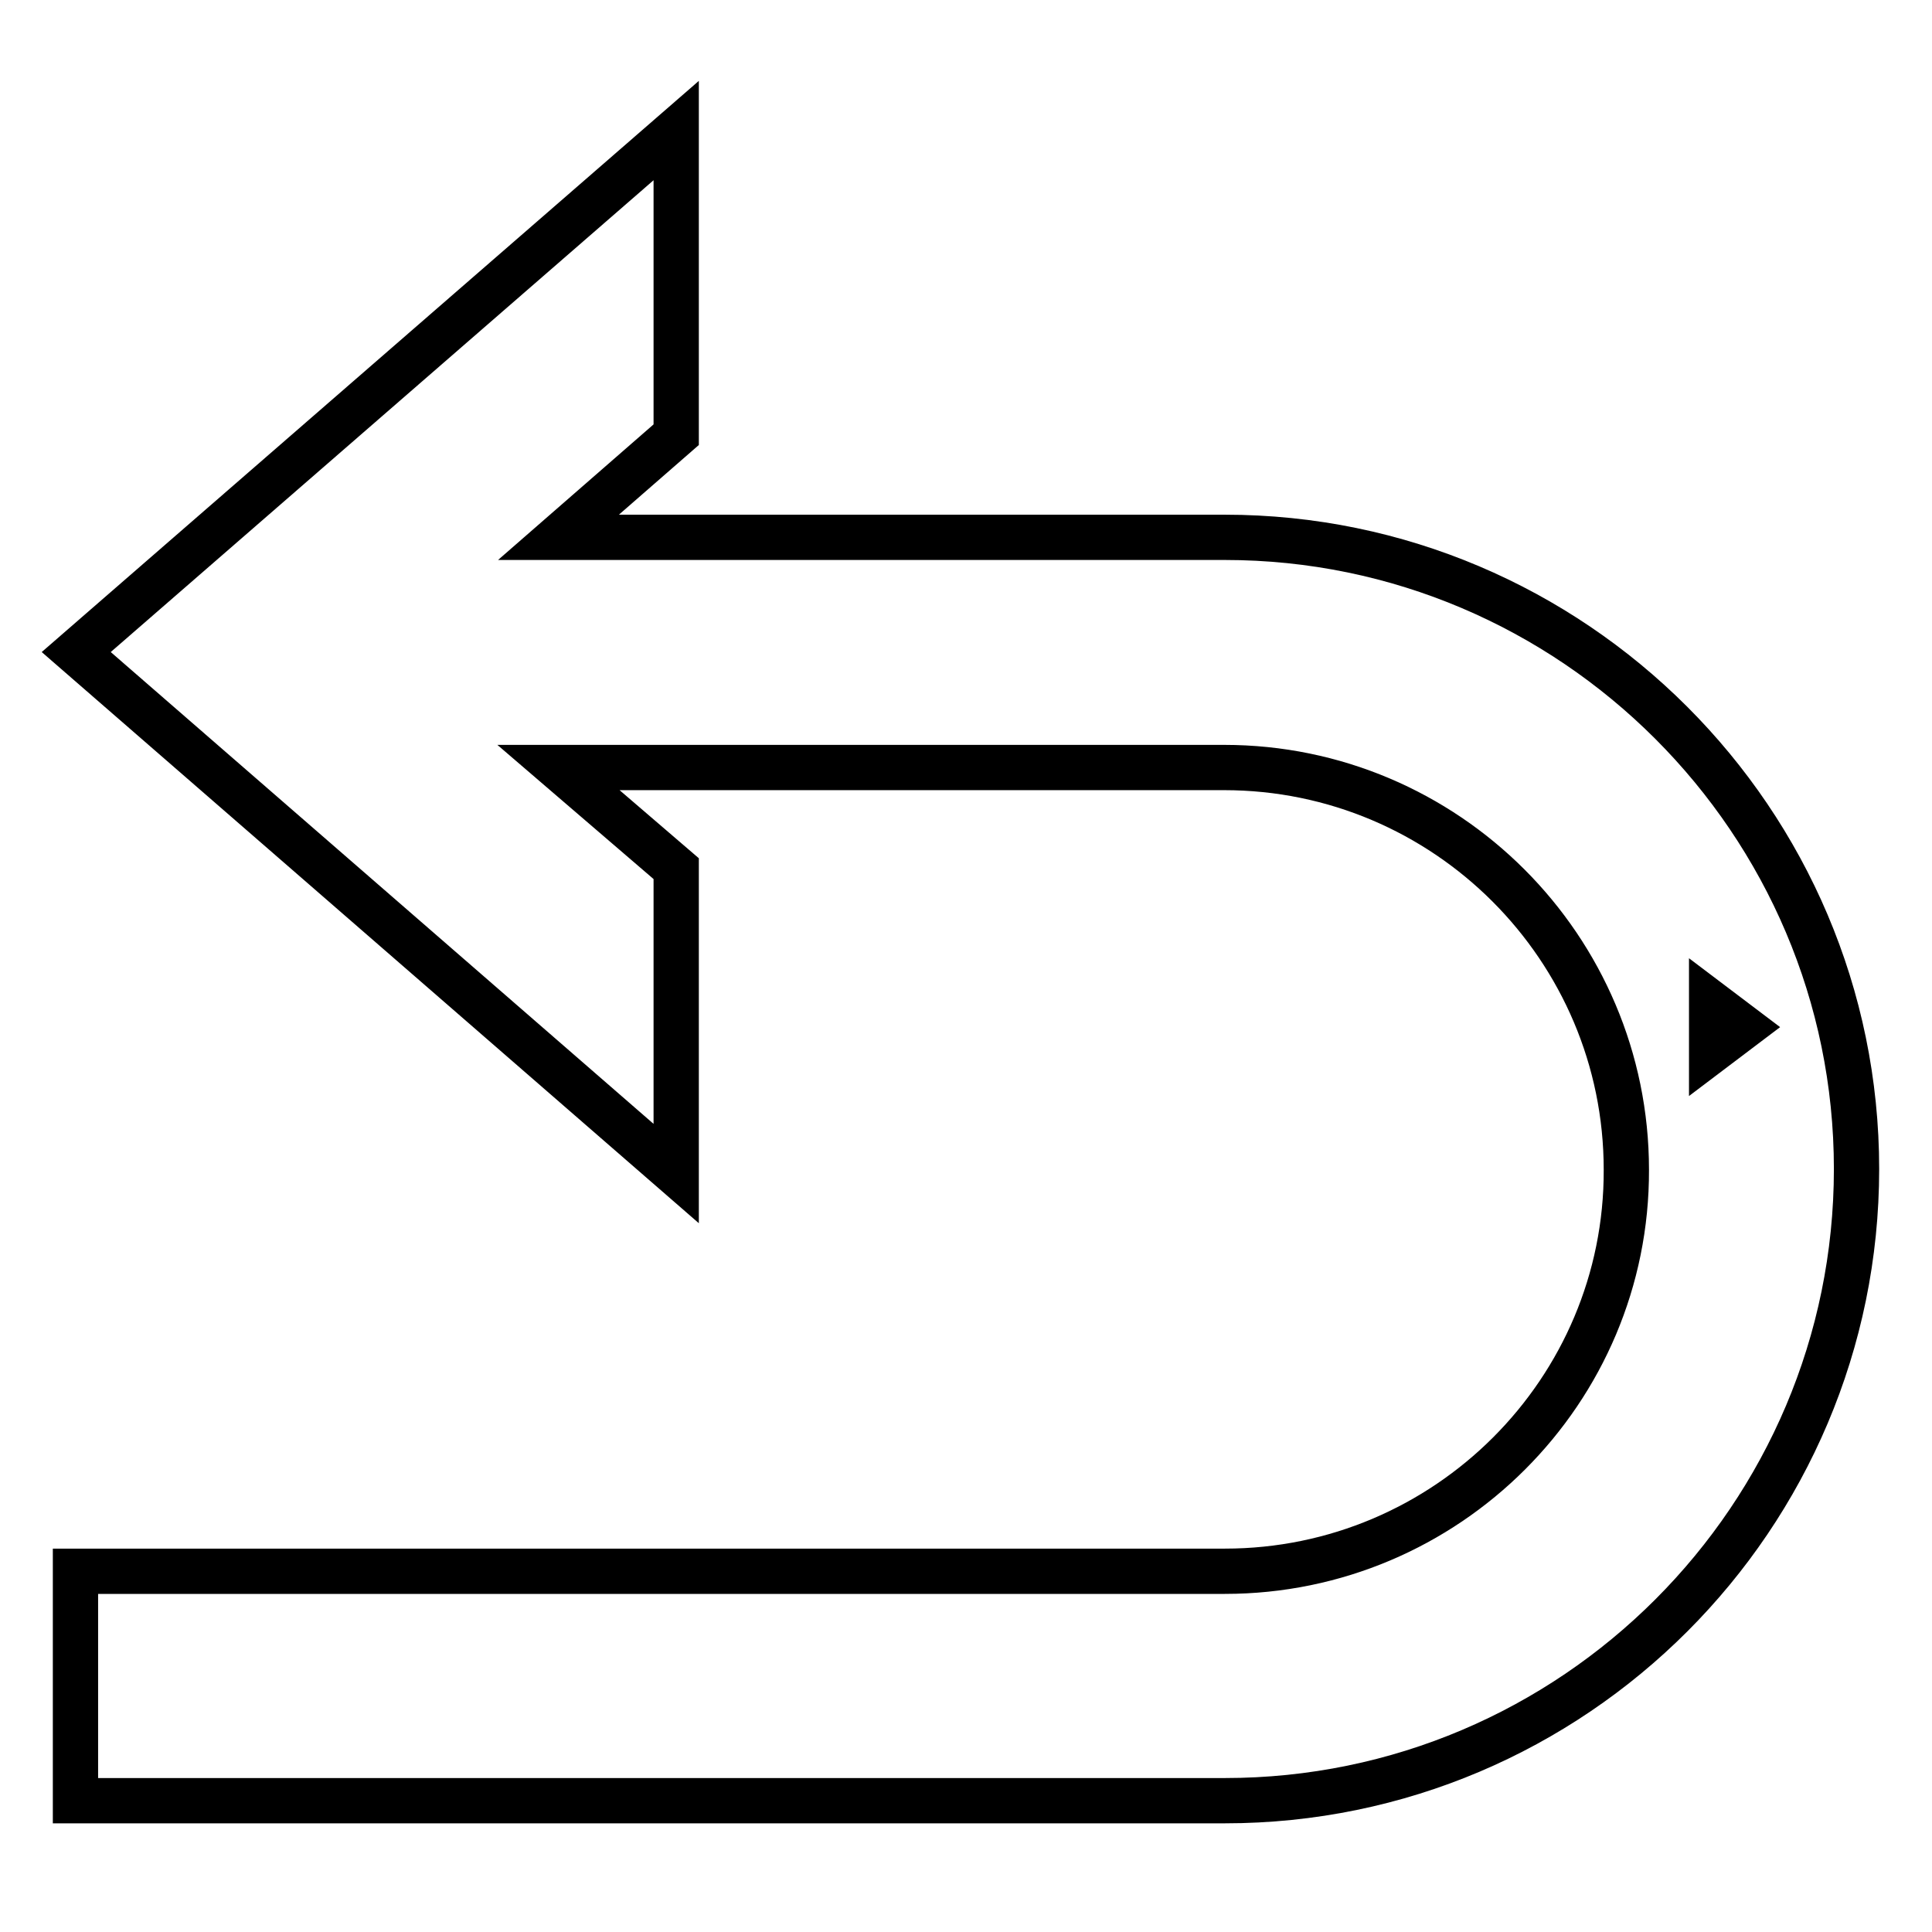
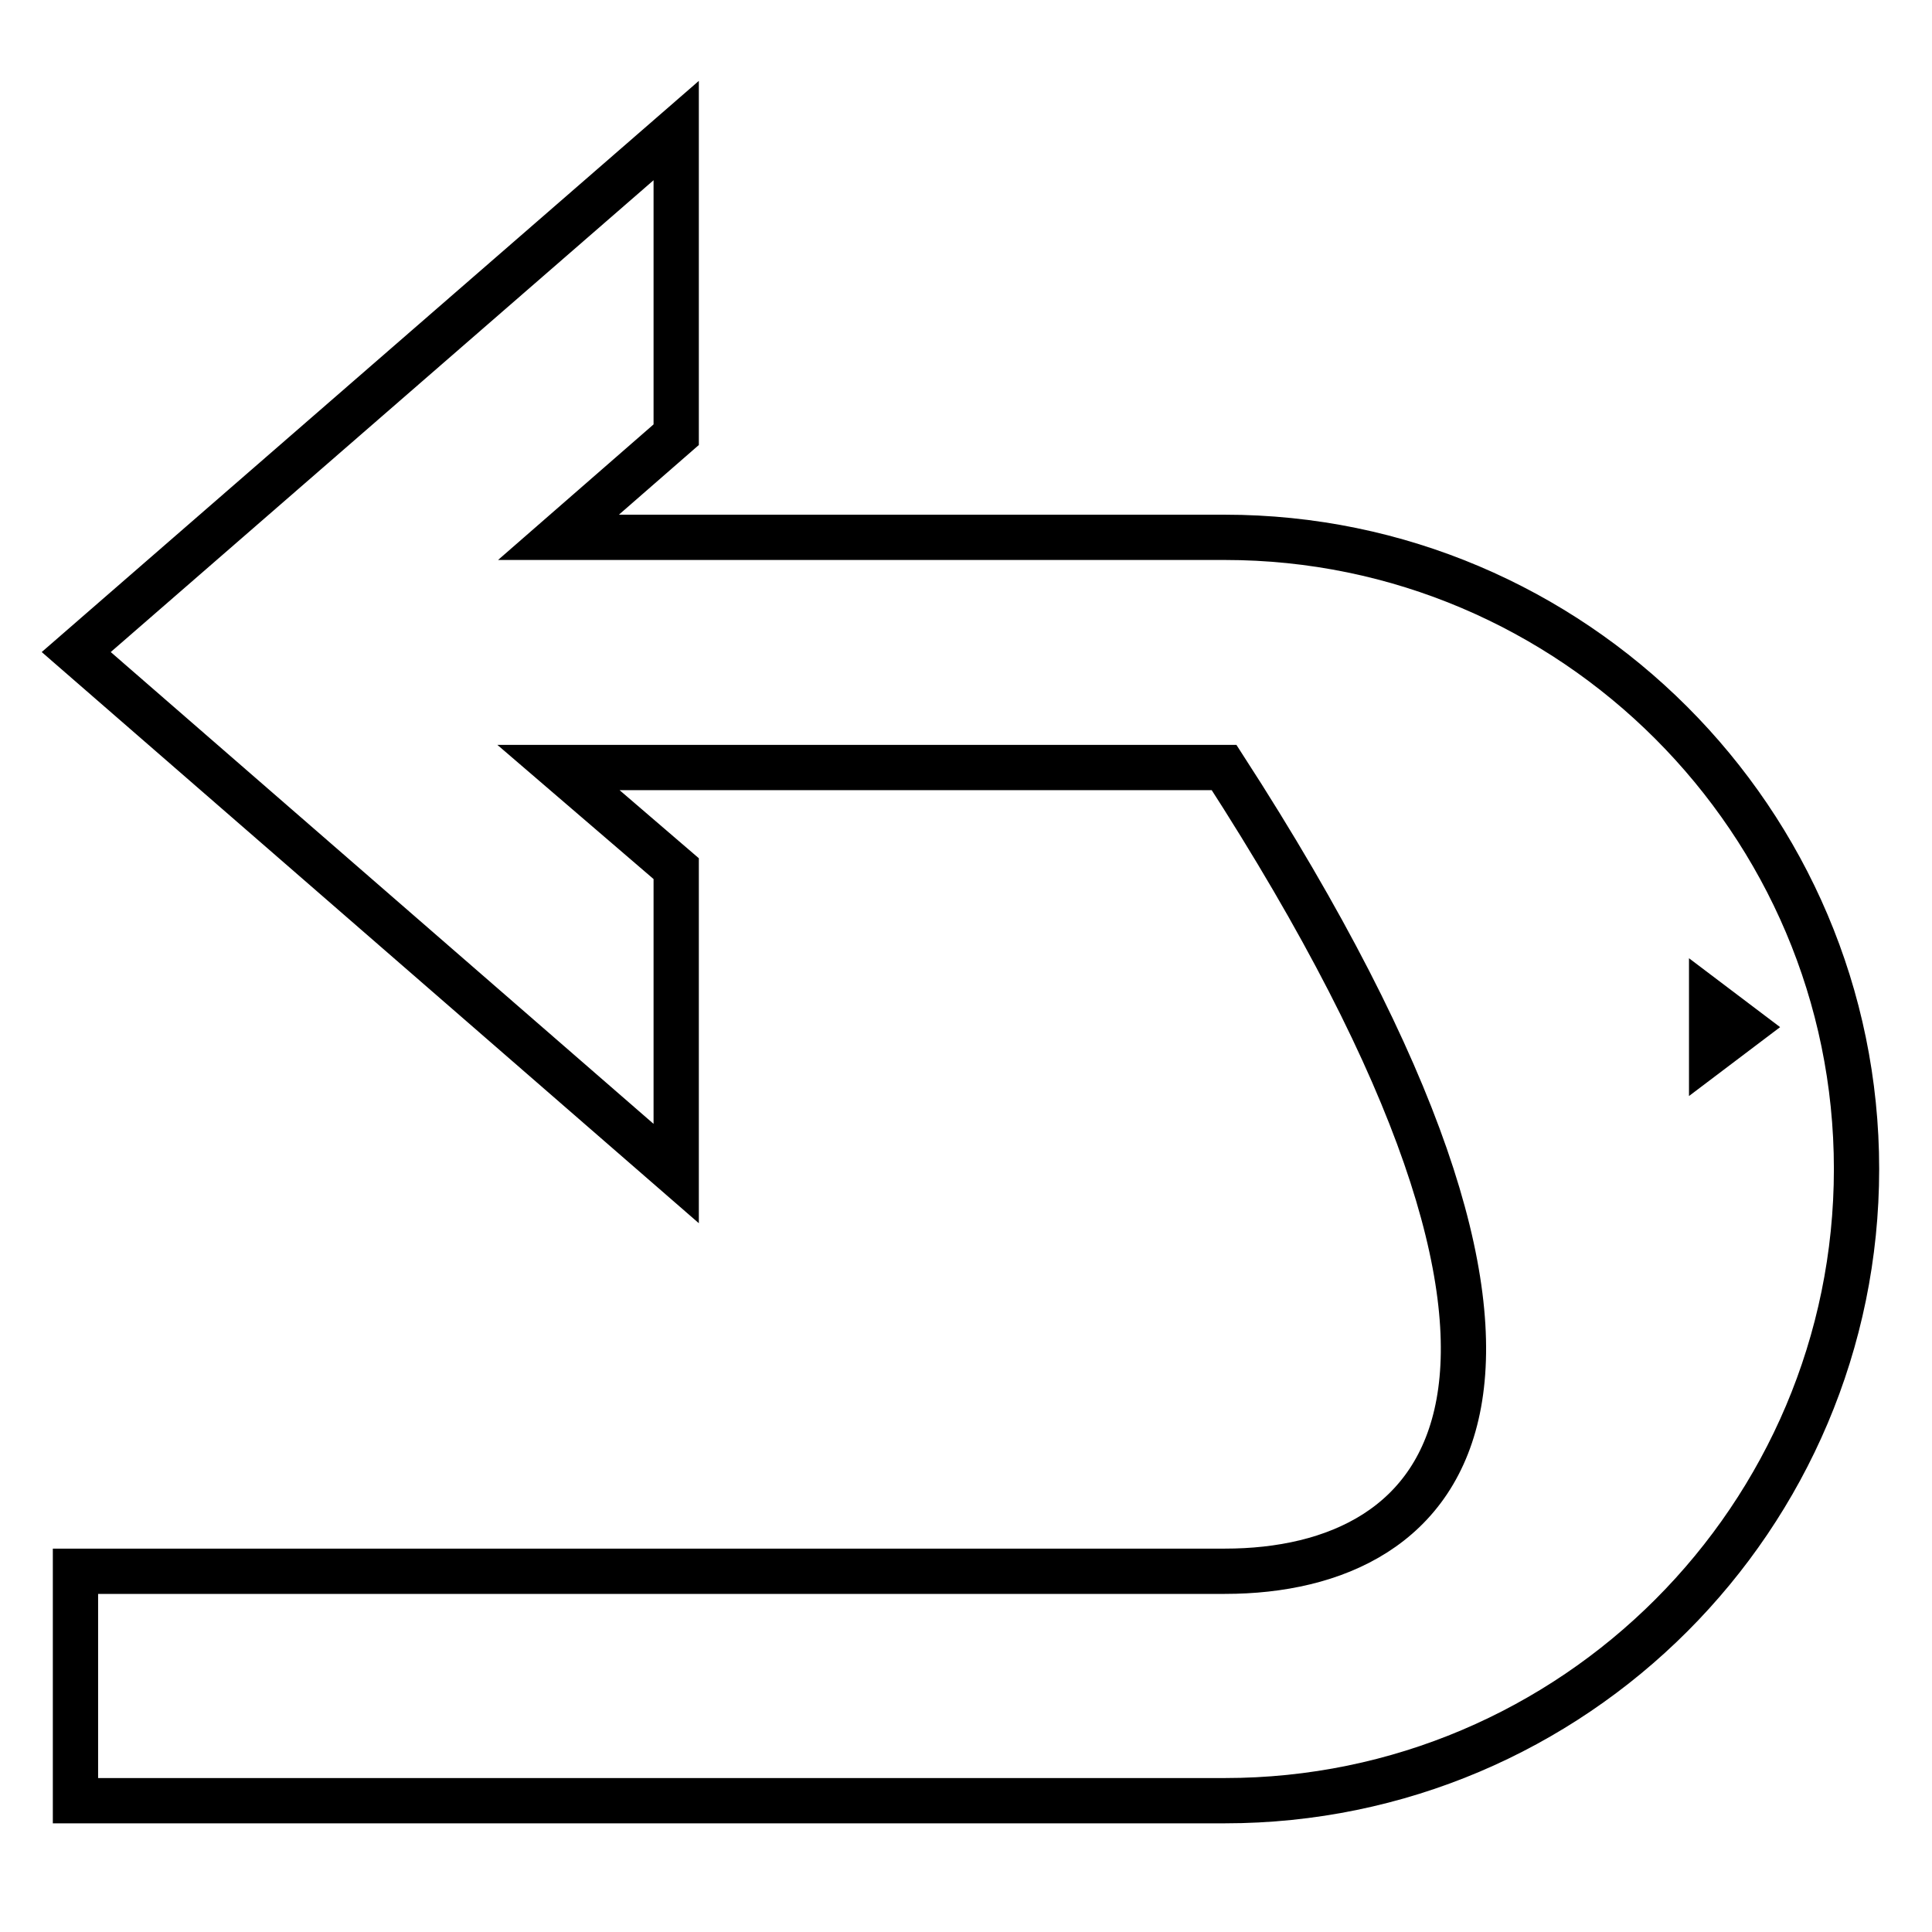
<svg xmlns="http://www.w3.org/2000/svg" version="1.1" x="0px" y="0px" viewBox="0 0 256 256" enable-background="new 0 0 256 256" xml:space="preserve">
  <g>
-     <path stroke-width="6" fill-opacity="0" stroke="#000000" d="M162.3,208.2H10v30.4h152.3c46.2,0,83.7-37.6,83.7-83.7s-37.6-83.7-83.7-83.7H74l15.6-13.6V17.3L10.1,86.4 l79.5,69.1v-40.4L74,101.7h88.2c29.4,0,53.3,23.9,53.3,53.3C215.6,184.3,191.7,208.2,162.3,208.2z M226.8,133v6.2l4.1-3.1 L226.8,133z" />
+     <path stroke-width="6" fill-opacity="0" stroke="#000000" d="M162.3,208.2H10v30.4h152.3c46.2,0,83.7-37.6,83.7-83.7s-37.6-83.7-83.7-83.7H74l15.6-13.6V17.3L10.1,86.4 l79.5,69.1v-40.4L74,101.7h88.2C215.6,184.3,191.7,208.2,162.3,208.2z M226.8,133v6.2l4.1-3.1 L226.8,133z" />
  </g>
</svg>